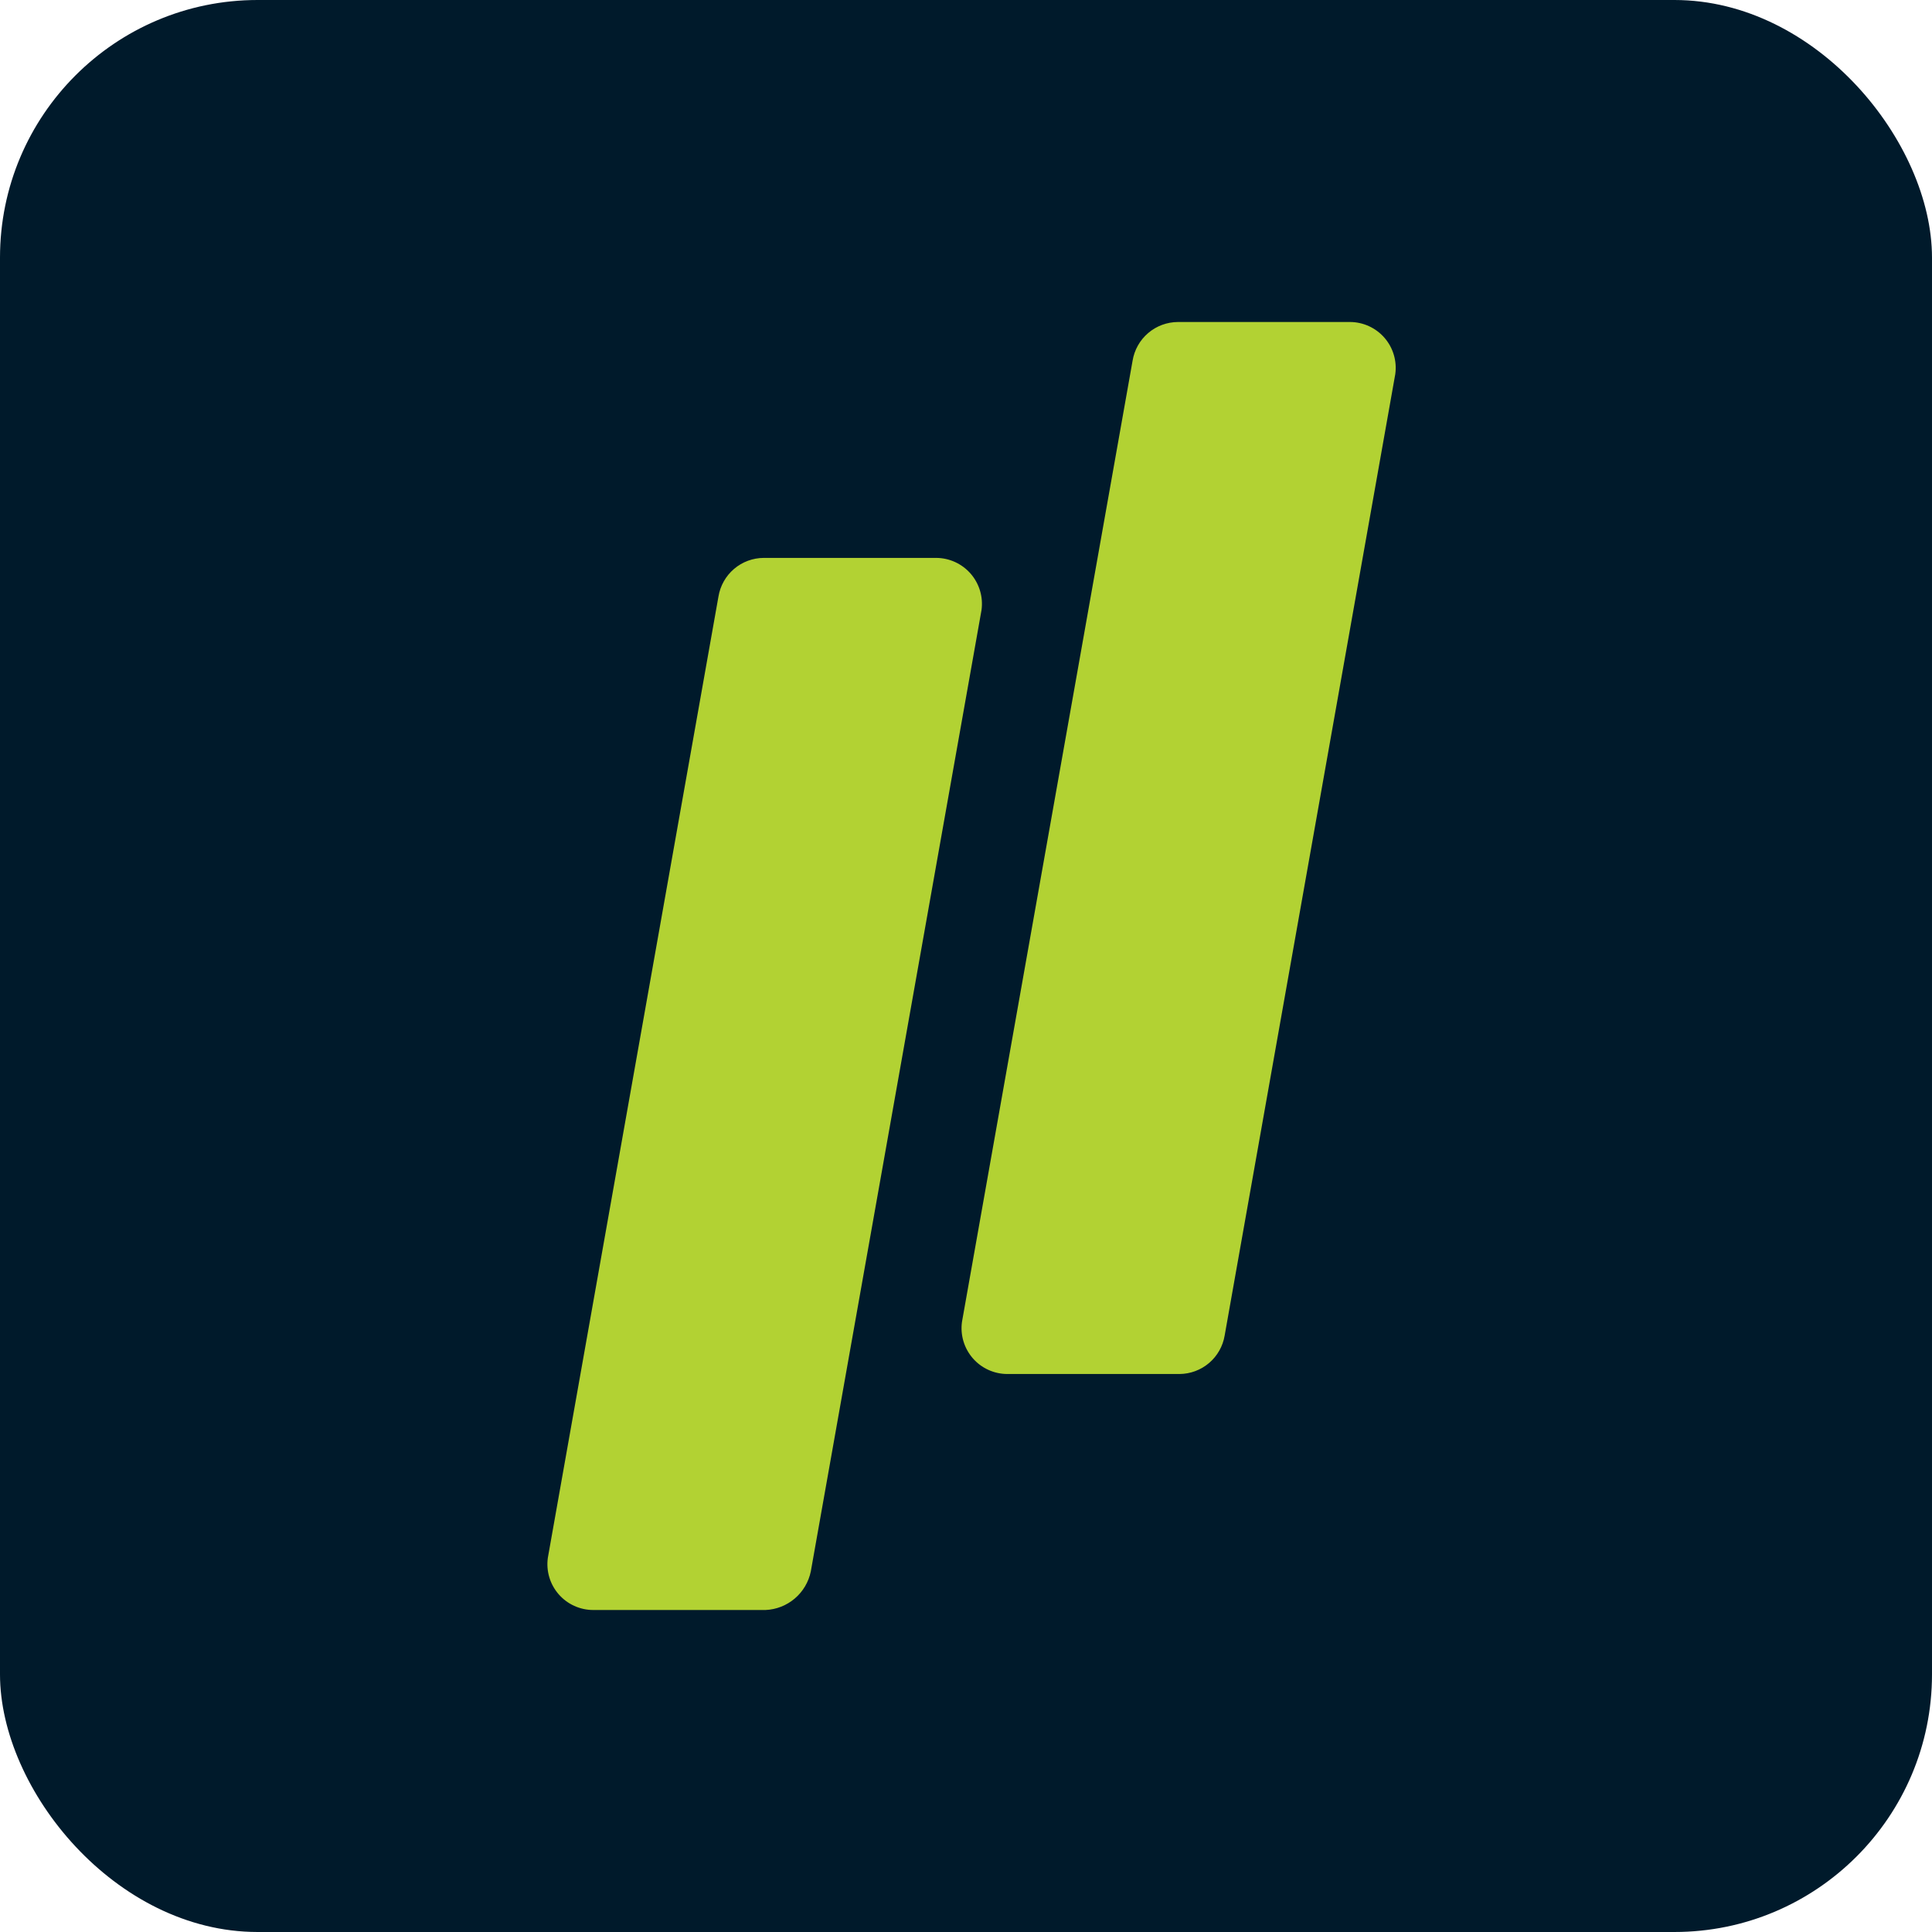
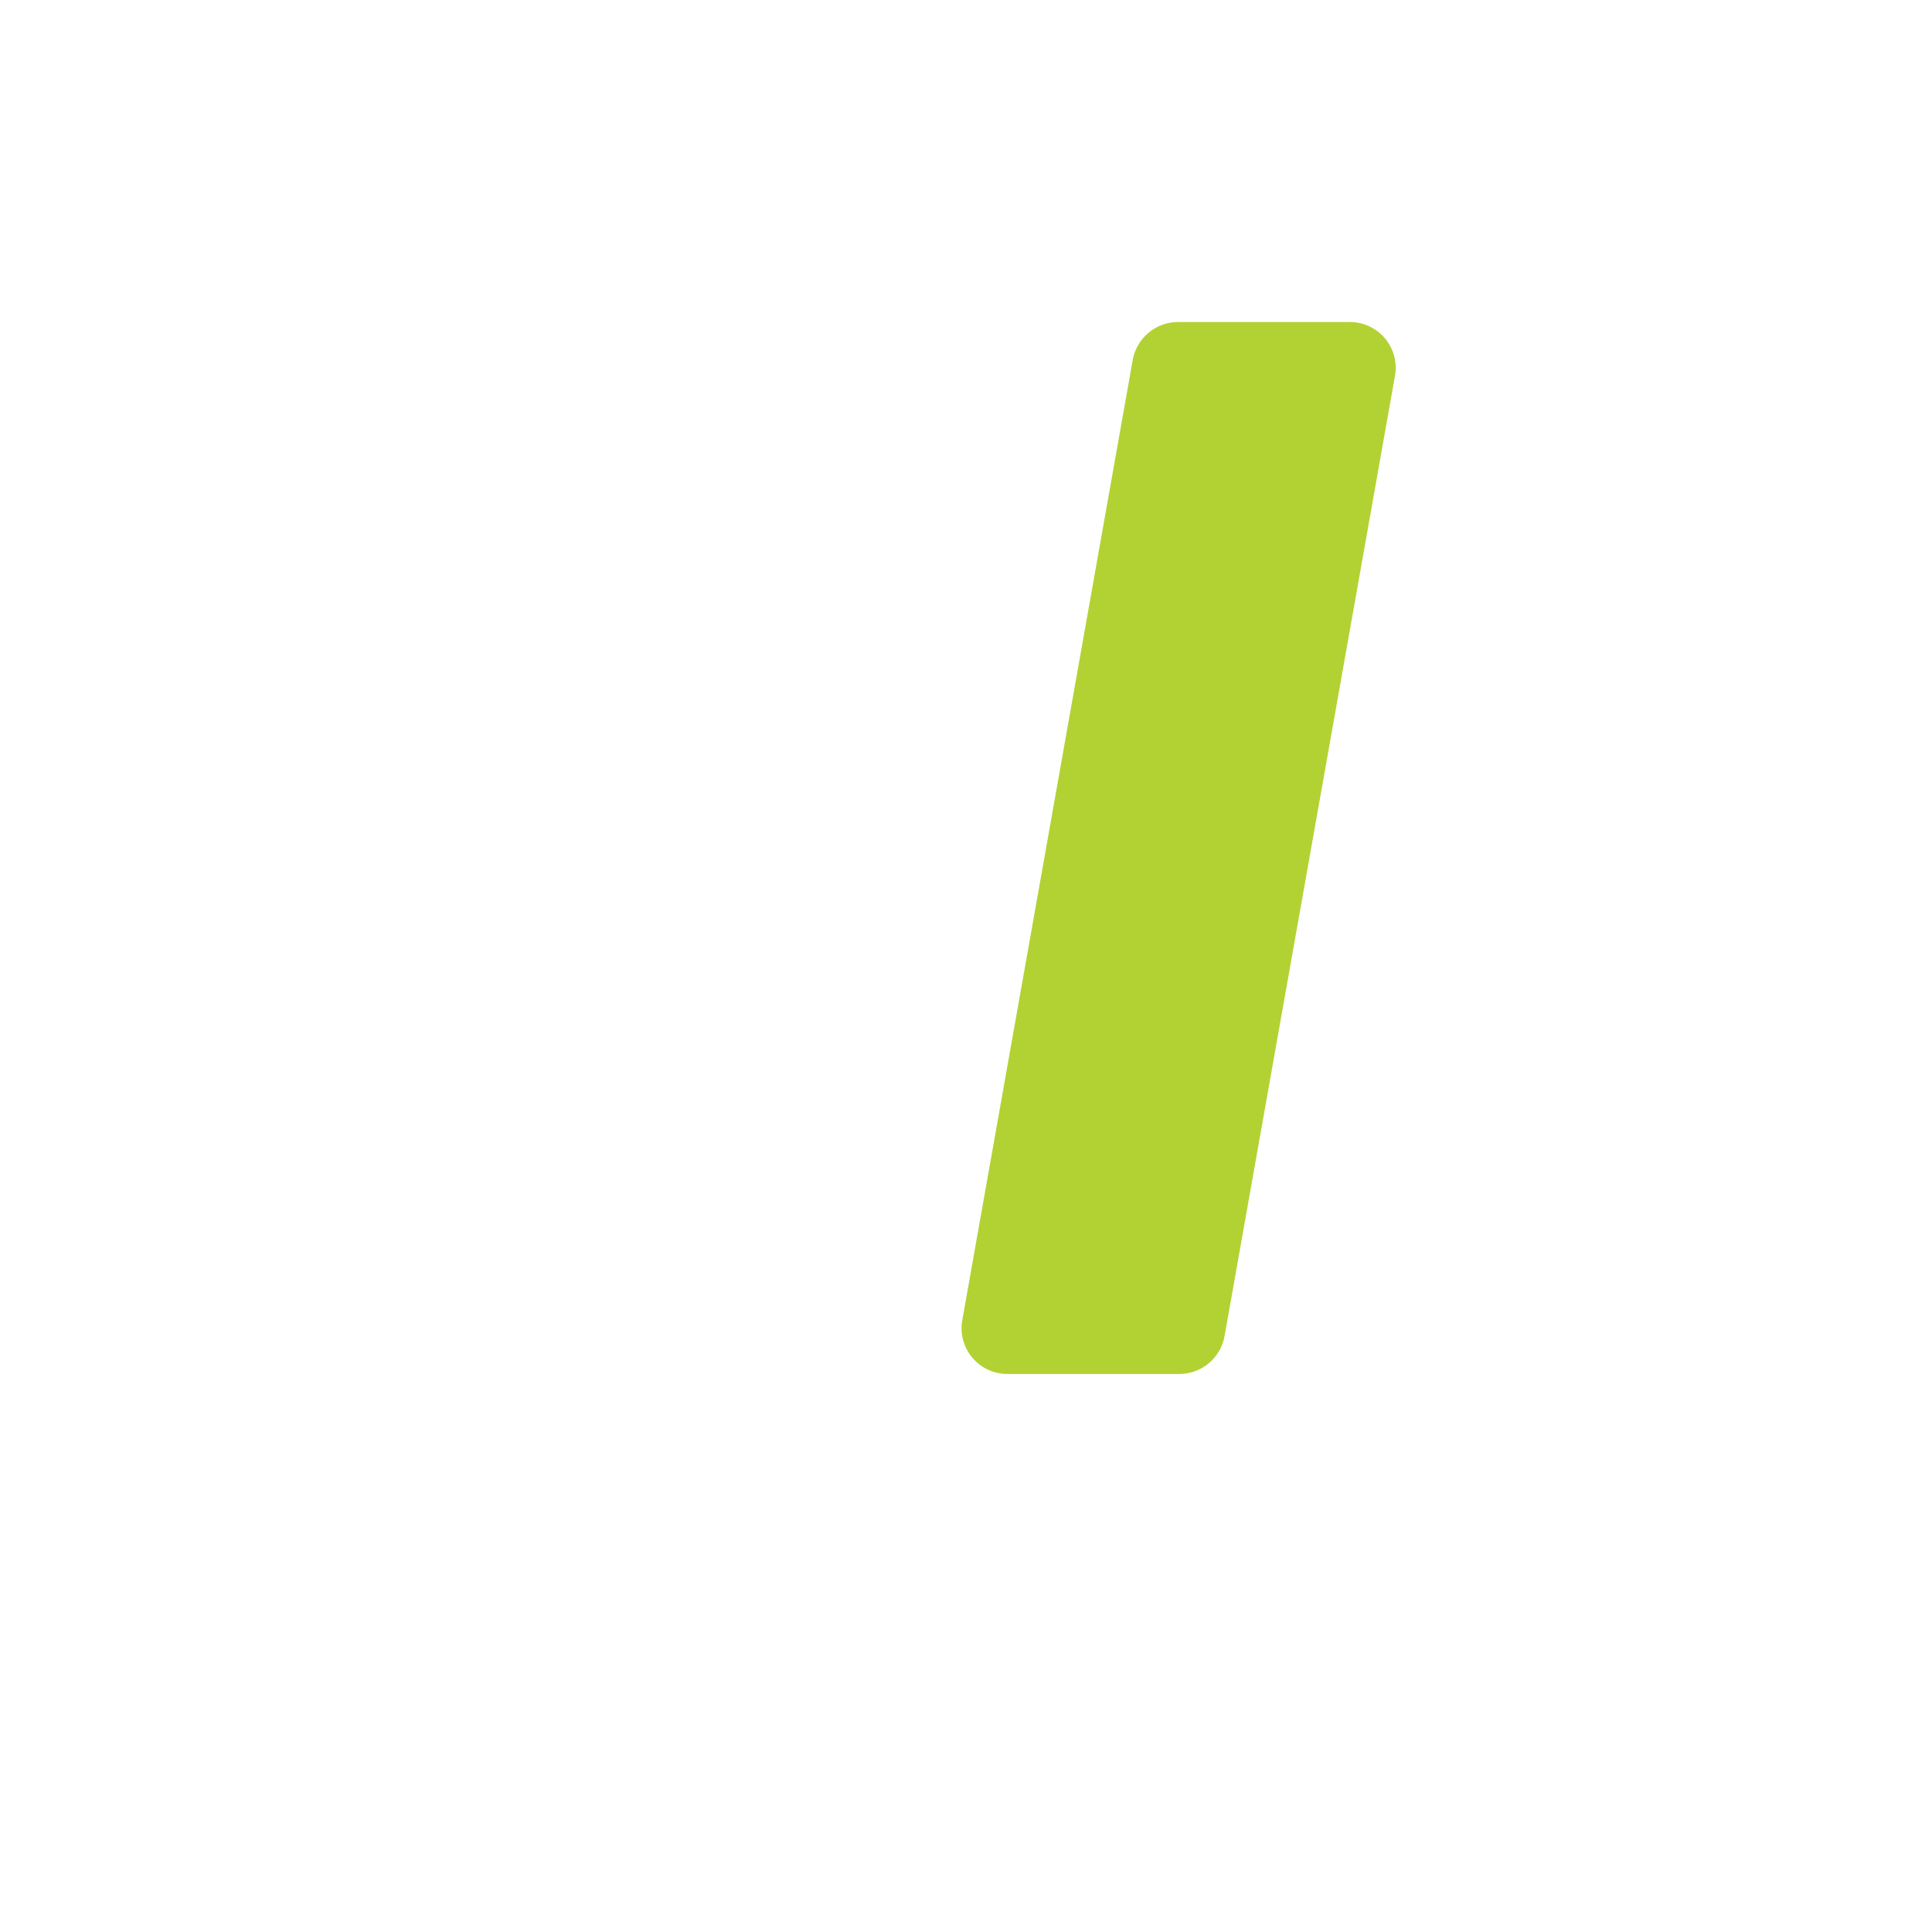
<svg xmlns="http://www.w3.org/2000/svg" width="120" height="120" viewBox="0 0 120 120" fill="none">
-   <rect width="120" height="120" rx="16" fill="#001A2B" />
  <path d="M73.267 85.342H62.568C62.161 85.342 61.759 85.254 61.389 85.085C61.019 84.917 60.689 84.671 60.422 84.364C60.156 84.057 59.957 83.697 59.841 83.307C59.725 82.917 59.694 82.507 59.75 82.104L70.347 22.403C70.457 21.734 70.8 21.125 71.316 20.685C71.831 20.245 72.487 20.003 73.165 20H83.852C84.258 20.001 84.659 20.09 85.028 20.259C85.397 20.428 85.726 20.674 85.993 20.981C86.259 21.287 86.457 21.647 86.572 22.037C86.688 22.426 86.719 22.836 86.663 23.238L76.066 82.951C75.955 83.615 75.613 84.219 75.101 84.656C74.589 85.093 73.94 85.336 73.267 85.342V85.342Z" fill="#B2D233" />
-   <path d="M47.55 100H36.844C36.438 100 36.036 99.912 35.666 99.743C35.296 99.575 34.966 99.329 34.699 99.022C34.432 98.715 34.234 98.355 34.118 97.965C34.002 97.575 33.971 97.165 34.027 96.762L44.624 37.055C44.733 36.386 45.077 35.777 45.592 35.337C46.108 34.897 46.763 34.654 47.441 34.652H58.147C58.553 34.653 58.954 34.742 59.324 34.911C59.693 35.08 60.022 35.326 60.289 35.632C60.556 35.939 60.754 36.299 60.87 36.688C60.987 37.078 61.019 37.487 60.964 37.89L50.361 97.603C50.226 98.259 49.877 98.851 49.367 99.285C48.858 99.719 48.218 99.971 47.55 100V100Z" fill="#B2D233" />
</svg>